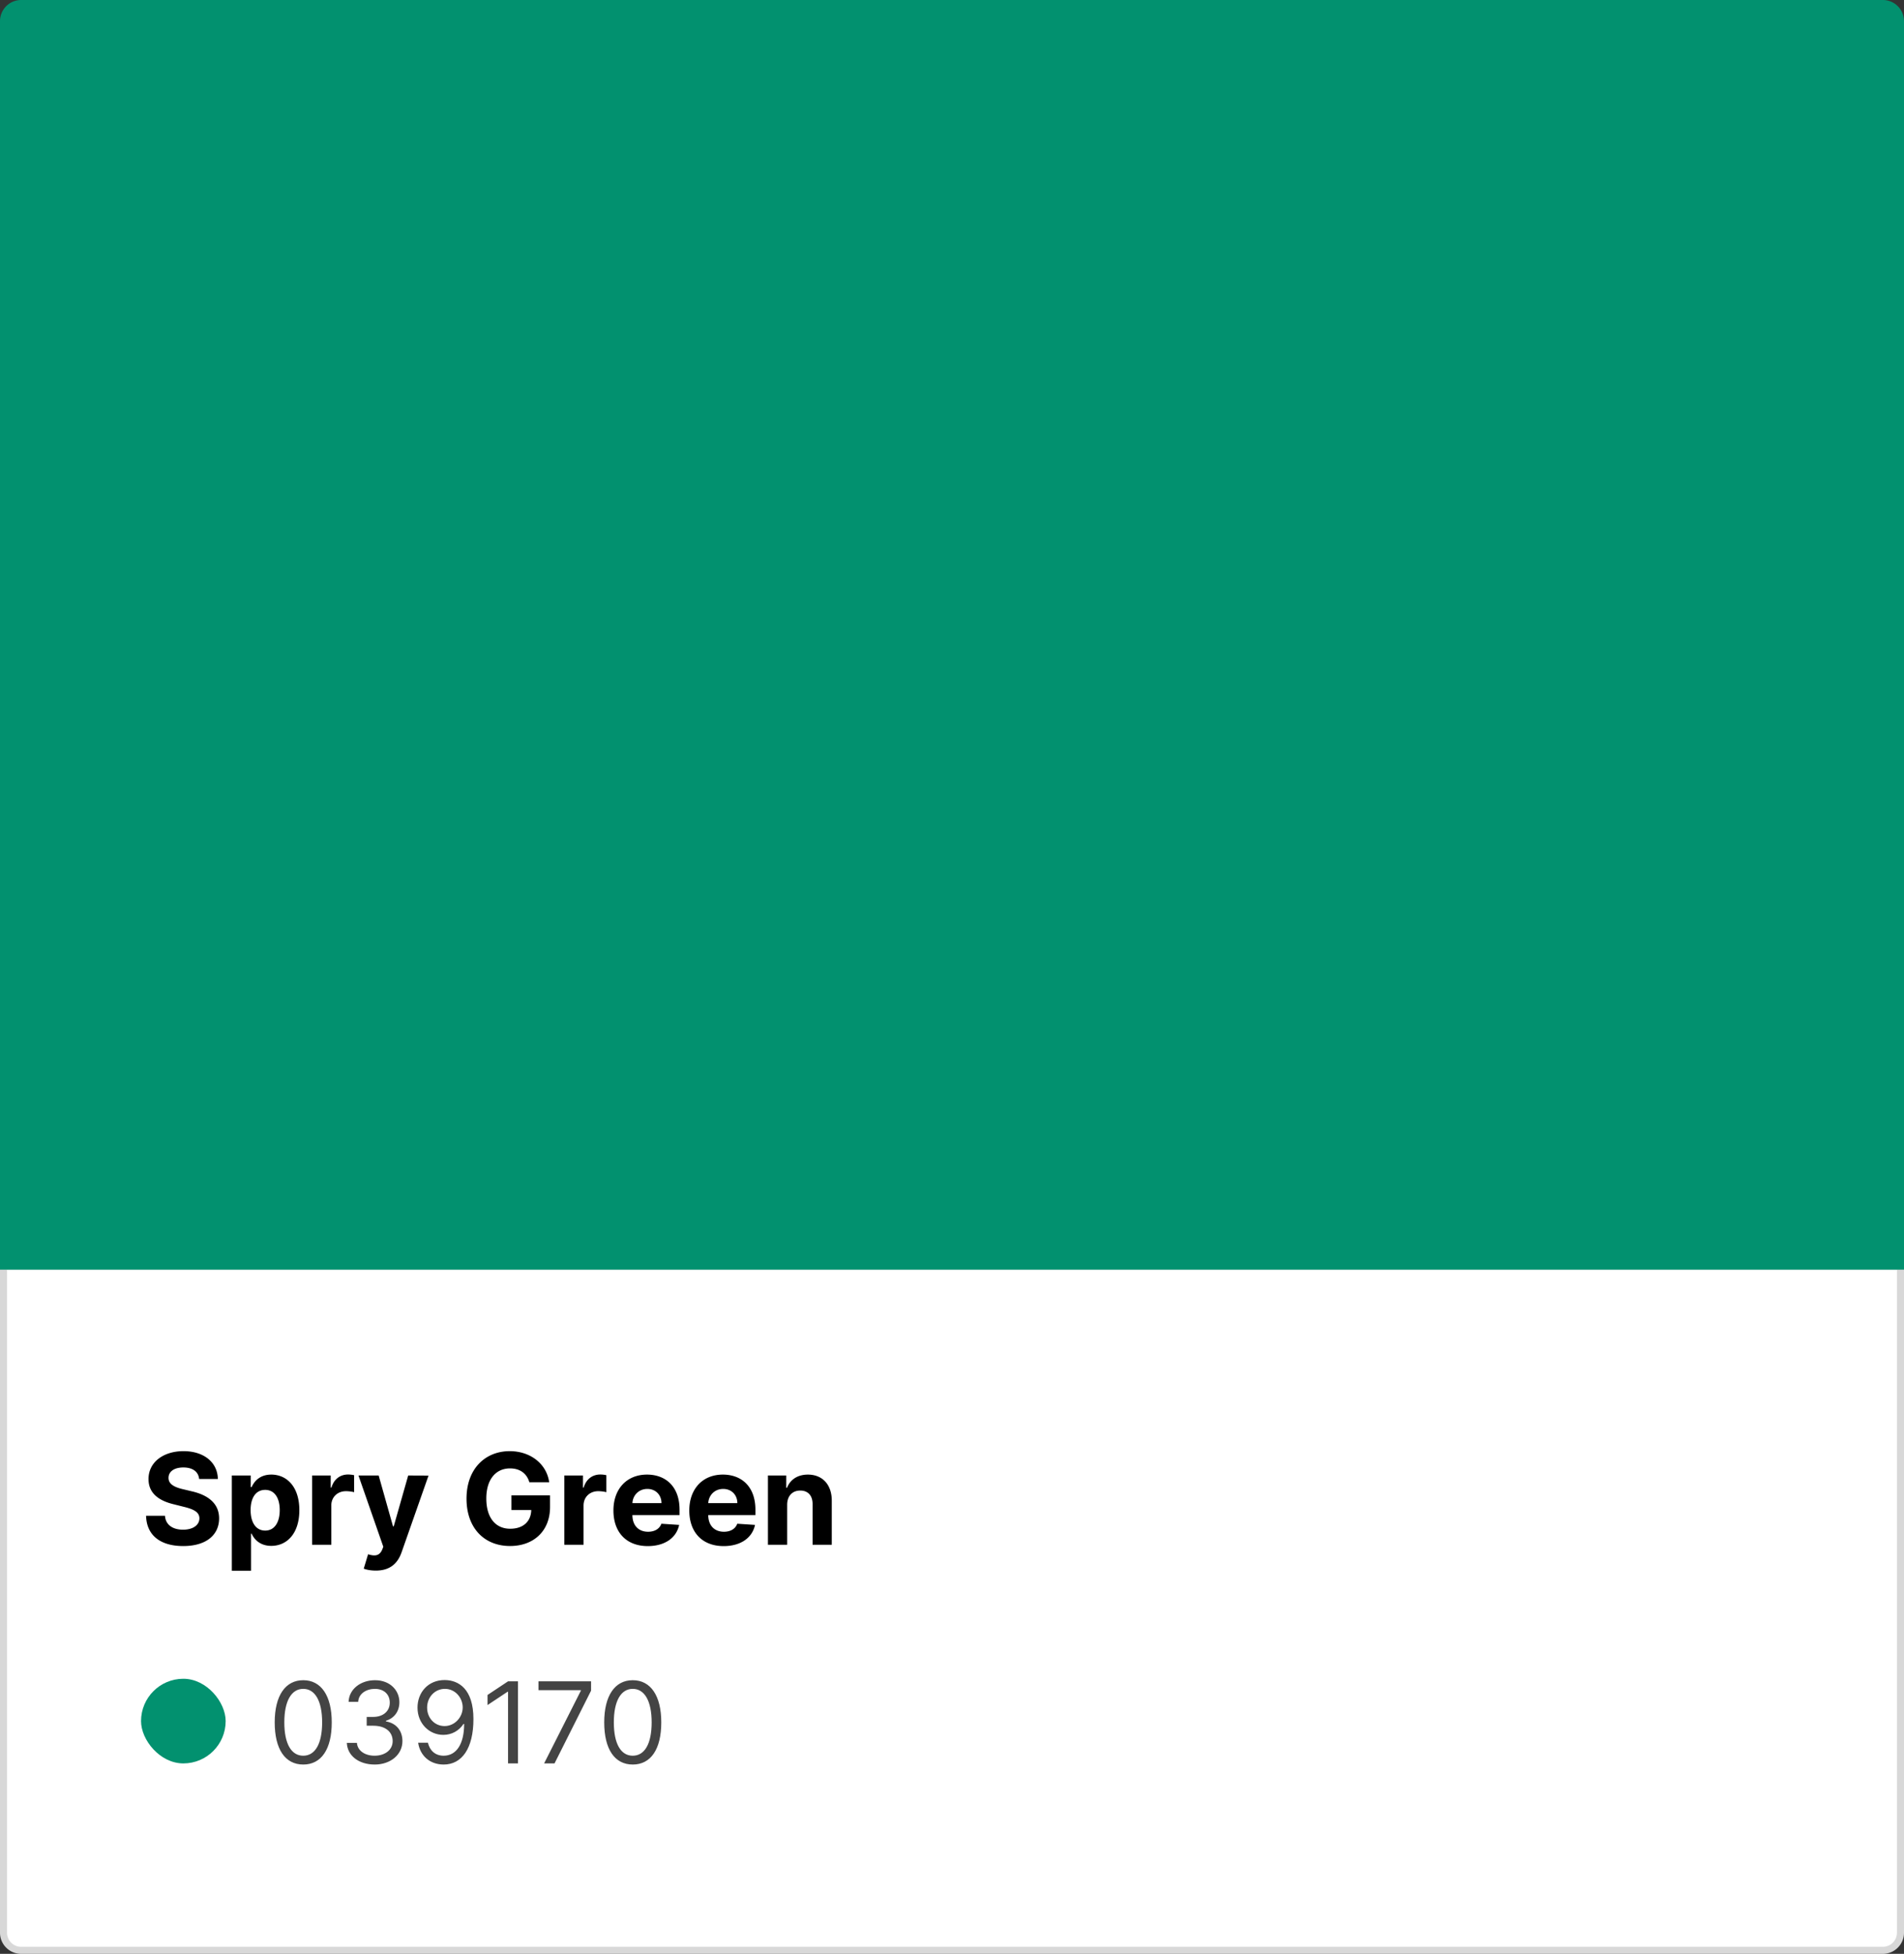
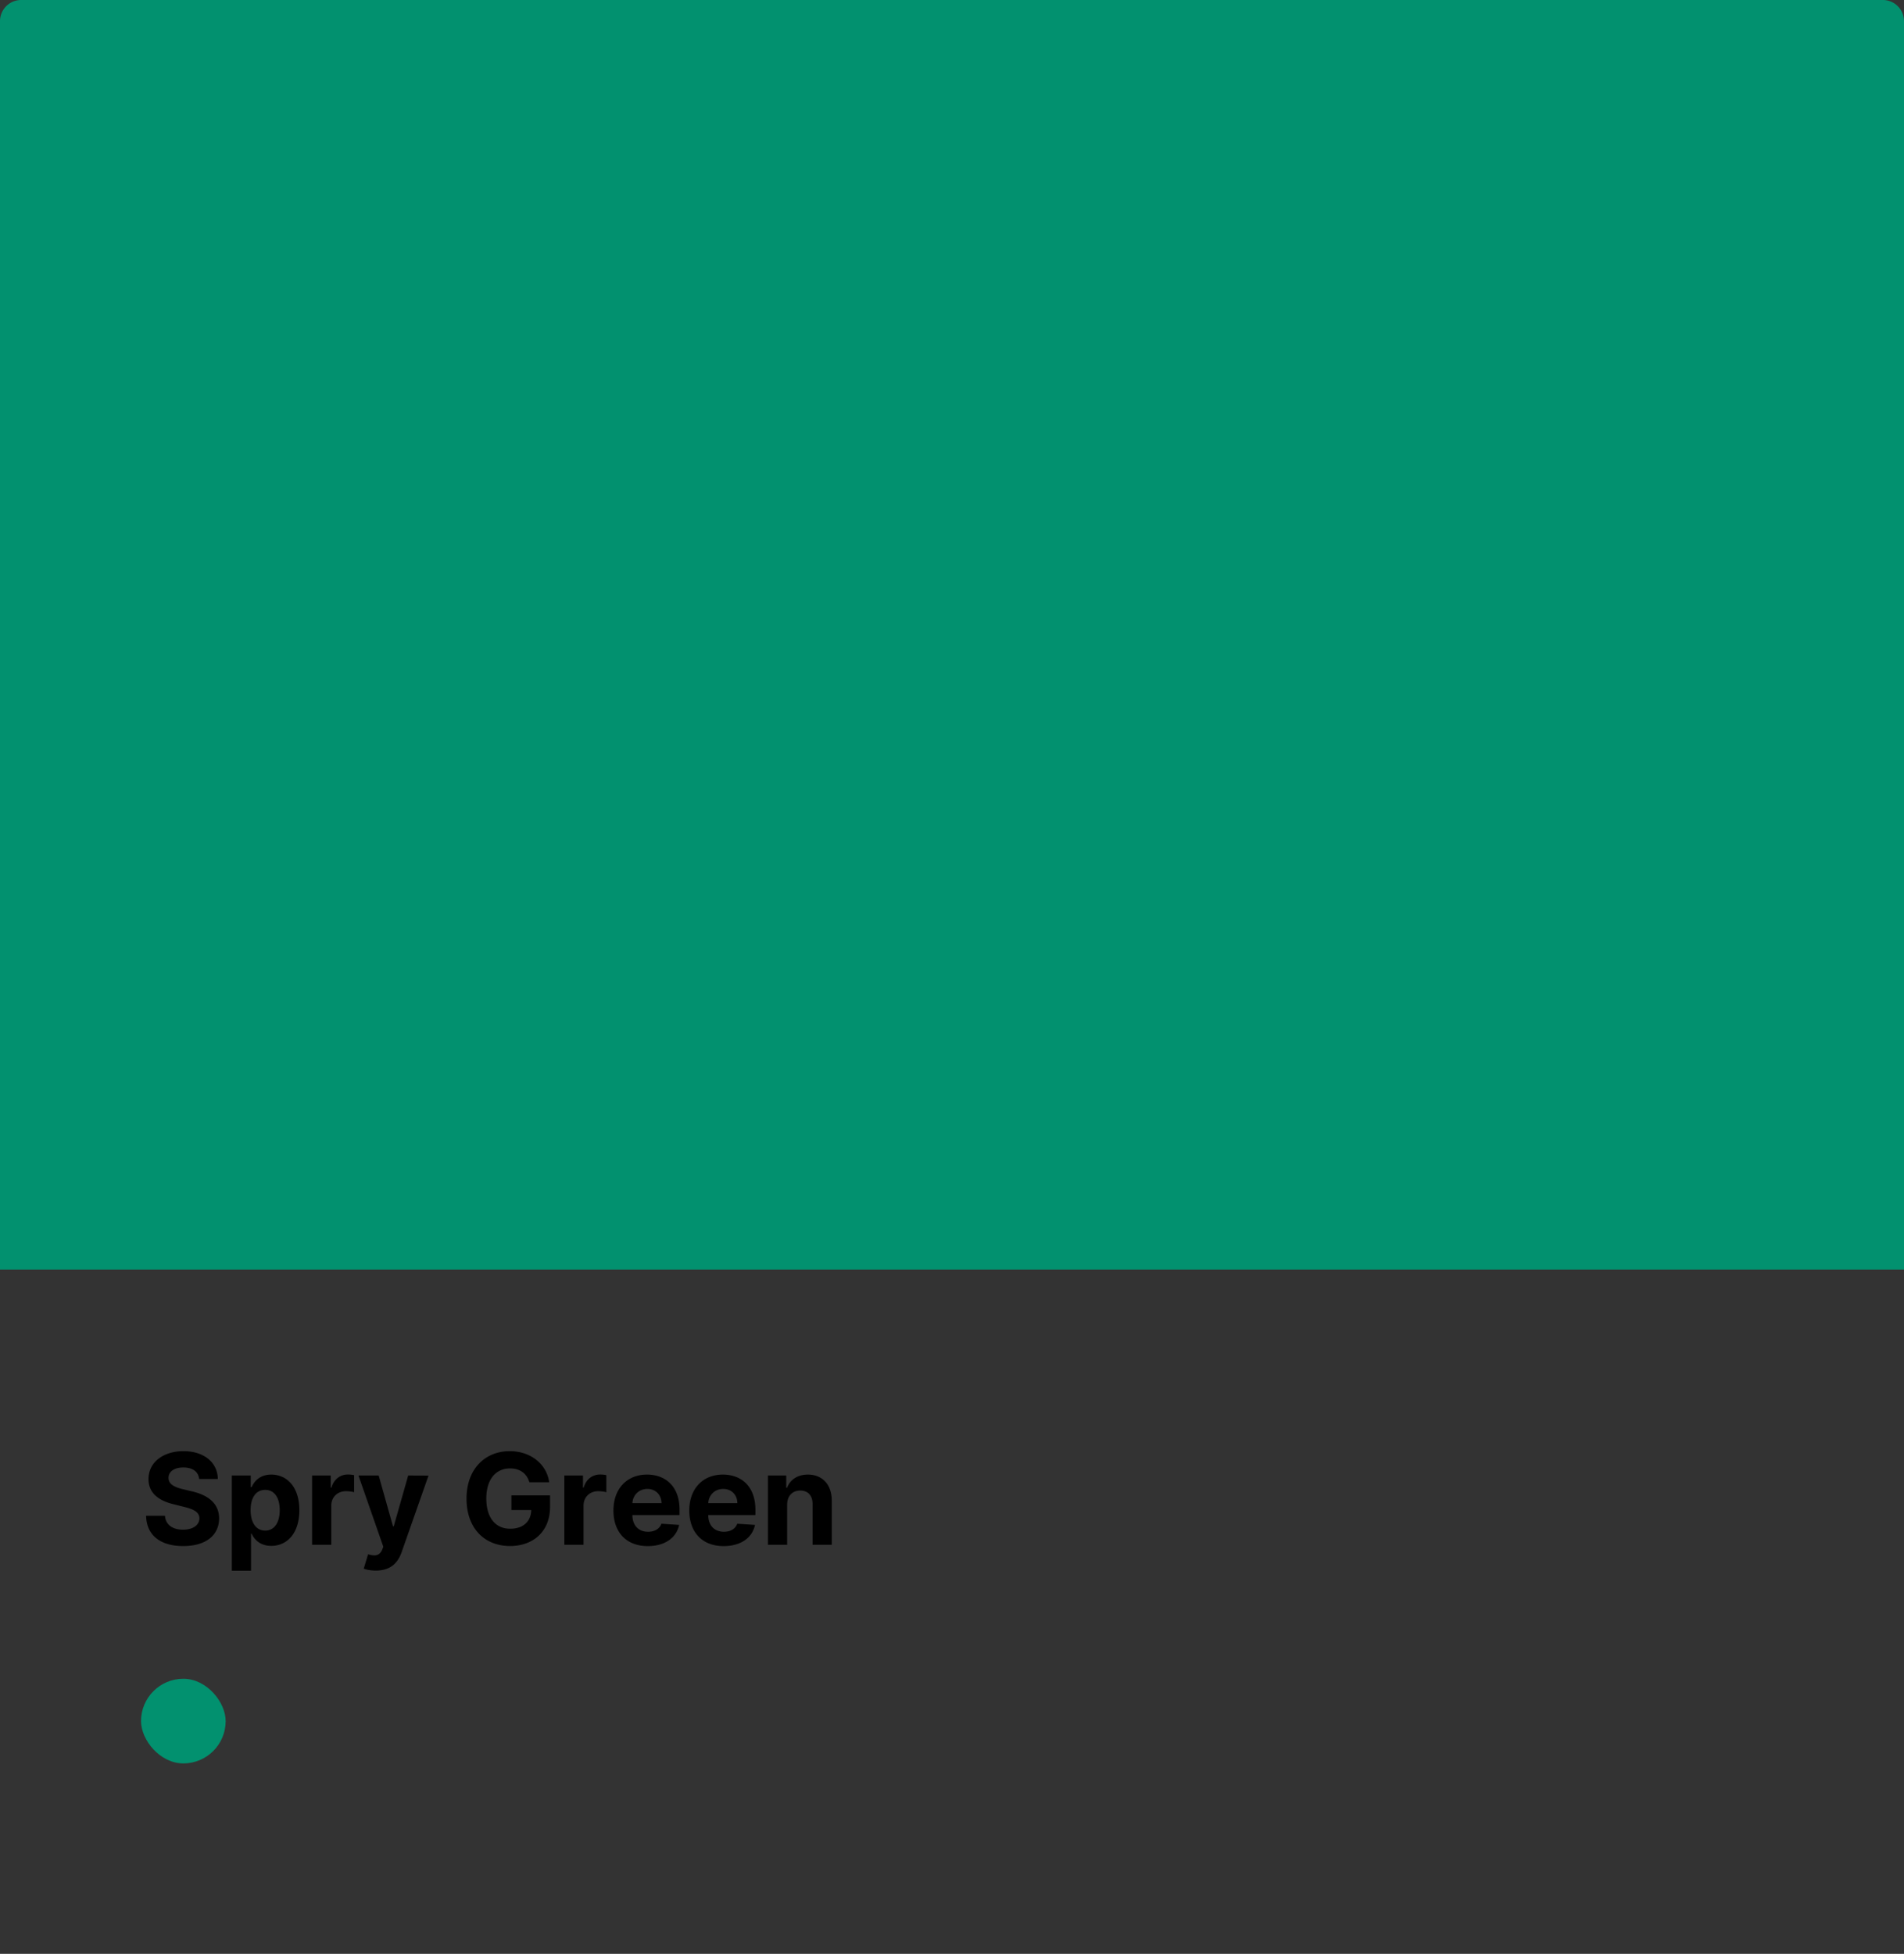
<svg xmlns="http://www.w3.org/2000/svg" viewBox="0 0 270 277" version="1.1">
  <rect x="0" y="0" width="270" height="277" fill="#333333" stroke="none" />
  <g stroke="none" stroke-width="1" fill="none" fill-rule="evenodd">
-     <path d="M269.5 179.5V274c0 .69-.28 1.315-.732 1.768a2.492 2.492 0 01-1.768.732h0H3c-.69 0-1.315-.28-1.768-.732A2.492 2.492 0 01.5 274h0v-94.5h269z" stroke="#D8D8D8" fill="#FFF" />
    <path d="M25.99 219.185c3.195 0 5.075-1.527 5.081-3.924-.006-2.18-1.65-3.337-3.925-3.848l-1.176-.282c-1.138-.262-2.09-.684-2.07-1.623 0-.844.747-1.464 2.102-1.464 1.323 0 2.135.6 2.237 1.63h2.653c-.038-2.333-1.956-3.944-4.87-3.944-2.87 0-4.974 1.585-4.96 3.963-.007 1.93 1.354 3.036 3.566 3.567l1.425.358c1.426.345 2.218.754 2.225 1.636-.007.96-.914 1.611-2.32 1.611-1.439 0-2.474-.665-2.564-1.975h-2.678c.07 2.832 2.096 4.295 5.273 4.295zm9.607 3.497v-5.254h.083c.377.818 1.201 1.732 2.787 1.732 2.237 0 3.982-1.77 3.982-5.056 0-3.375-1.822-5.05-3.976-5.05-1.643 0-2.429.978-2.793 1.777h-.122v-1.65h-2.684v13.5h2.723zm2.007-5.69c-1.31 0-2.065-1.15-2.065-2.901 0-1.752.742-2.87 2.065-2.87 1.348 0 2.064 1.17 2.064 2.87 0 1.713-.728 2.902-2.064 2.902zM46.98 219v-5.555c0-1.208.882-2.039 2.084-2.039.377 0 .895.064 1.15.147v-2.416a4.087 4.087 0 00-.856-.096c-1.1 0-2.001.64-2.359 1.854h-.102v-1.713h-2.64V219h2.723zm6.315 3.663c2.026 0 3.107-1.03 3.656-2.602l3.816-10.866-2.882-.013-2.052 7.21h-.102l-2.033-7.21h-2.864l3.522 10.1-.16.415c-.383.888-1.041.952-2 .652l-.614 2.039c.39.16 1.023.275 1.713.275zm19.042-3.484c3.305 0 5.663-2.09 5.663-5.536v-1.649h-5.478v2.084h2.813c-.038 1.624-1.144 2.653-2.985 2.653-2.078 0-3.388-1.553-3.388-4.29 0-2.722 1.362-4.263 3.362-4.263 1.426 0 2.39.735 2.742 1.963h2.813c-.358-2.59-2.64-4.41-5.6-4.41-3.458 0-6.123 2.492-6.123 6.736 0 4.142 2.493 6.712 6.181 6.712zM82.751 219v-5.555c0-1.208.882-2.039 2.084-2.039.377 0 .894.064 1.15.147v-2.416a4.087 4.087 0 00-.856-.096c-1.1 0-2.001.64-2.36 1.854h-.101v-1.713h-2.64V219h2.723zm9.108.192c2.43 0 4.066-1.183 4.45-3.004l-2.52-.167c-.274.748-.977 1.138-1.885 1.138-1.361 0-2.224-.901-2.224-2.365v-.006h6.686v-.748c0-3.337-2.02-4.986-4.615-4.986-2.89 0-4.762 2.052-4.762 5.082 0 3.113 1.847 5.056 4.87 5.056zm1.944-6.092H89.68c.057-1.118.907-2.013 2.115-2.013 1.183 0 2.001.843 2.008 2.013zm8.814 6.092c2.43 0 4.066-1.183 4.449-3.004l-2.518-.167c-.275.748-.978 1.138-1.886 1.138-1.362 0-2.225-.901-2.225-2.365v-.006h6.687v-.748c0-3.337-2.02-4.986-4.615-4.986-2.89 0-4.763 2.052-4.763 5.082 0 3.113 1.848 5.056 4.871 5.056zm1.943-6.092h-4.123c.058-1.118.908-2.013 2.116-2.013 1.183 0 2.001.843 2.007 2.013zm7.064 5.9v-5.676c.006-1.266.76-2.007 1.86-2.007 1.093 0 1.751.716 1.745 1.917V219h2.723v-6.251c0-2.289-1.343-3.695-3.388-3.695-1.457 0-2.512.716-2.953 1.86h-.115v-1.732H108.9V219h2.723z" fill="#000" fill-rule="nonzero" />
    <g transform="translate(20 231)" fill-rule="nonzero">
-       <path d="M23 19.16c2.568 0 4.045-2.177 4.045-5.978 0-3.773-1.5-5.977-4.045-5.977s-4.045 2.204-4.045 5.977c0 3.801 1.477 5.977 4.045 5.977zm0-1.25c-1.693 0-2.682-1.7-2.682-4.728 0-3.023 1-4.75 2.682-4.75s2.682 1.727 2.682 4.75c0 3.028-.989 4.727-2.682 4.727zm10.136 1.25c2.256 0 3.932-1.416 3.932-3.32 0-1.476-.875-2.55-2.34-2.795v-.09c1.175-.358 1.908-1.324 1.908-2.637 0-1.648-1.3-3.113-3.454-3.113-2.012 0-3.682 1.238-3.75 3.068h1.363c.052-1.16 1.154-1.841 2.364-1.841 1.284 0 2.114.778 2.114 1.954 0 1.228-.96 2.023-2.341 2.023H32v1.25h.932c1.767 0 2.75.898 2.75 2.182 0 1.233-1.074 2.068-2.568 2.068-1.347 0-2.415-.693-2.5-1.818h-1.432c.085 1.83 1.699 3.068 3.954 3.068zm9.773 0c2.614 0 4.227-2.32 4.227-6.455 0-4.296-2.136-5.5-4.045-5.523-2.364-.023-3.886 1.75-3.886 3.909 0 2.25 1.659 3.864 3.659 3.864 1.204 0 2.227-.591 2.863-1.546h.091c0 2.864-1.113 4.5-2.909 4.5-1.227 0-1.977-.773-2.227-1.84h-1.387c.273 1.84 1.66 3.09 3.614 3.09zm.136-5.455c-1.431 0-2.477-1.16-2.477-2.614 0-1.477 1.091-2.66 2.523-2.66 1.454 0 2.523 1.25 2.523 2.637s-1.137 2.637-2.569 2.637zM53.455 19V7.364h-1.41l-2.909 1.931v1.432l2.841-1.886h.068V19h1.41zm5.181 0l5.182-10.318V7.364h-7.454v1.25h6v.09L57.159 19h1.477zm11.091.16c2.568 0 4.046-2.177 4.046-5.978 0-3.773-1.5-5.977-4.046-5.977-2.545 0-4.045 2.204-4.045 5.977 0 3.801 1.477 5.977 4.045 5.977zm0-1.25c-1.693 0-2.682-1.7-2.682-4.728 0-3.023 1-4.75 2.682-4.75s2.682 1.727 2.682 4.75c0 3.028-.989 4.727-2.682 4.727z" fill="#444" />
      <rect fill="#02916F" x="0" y="7" width="12" height="12" rx="6" />
    </g>
    <path d="M3 0h264a3 3 0 013 3v177H0V3a3 3 0 013-3z" fill="#02916F" fill-rule="nonzero" />
  </g>
</svg>